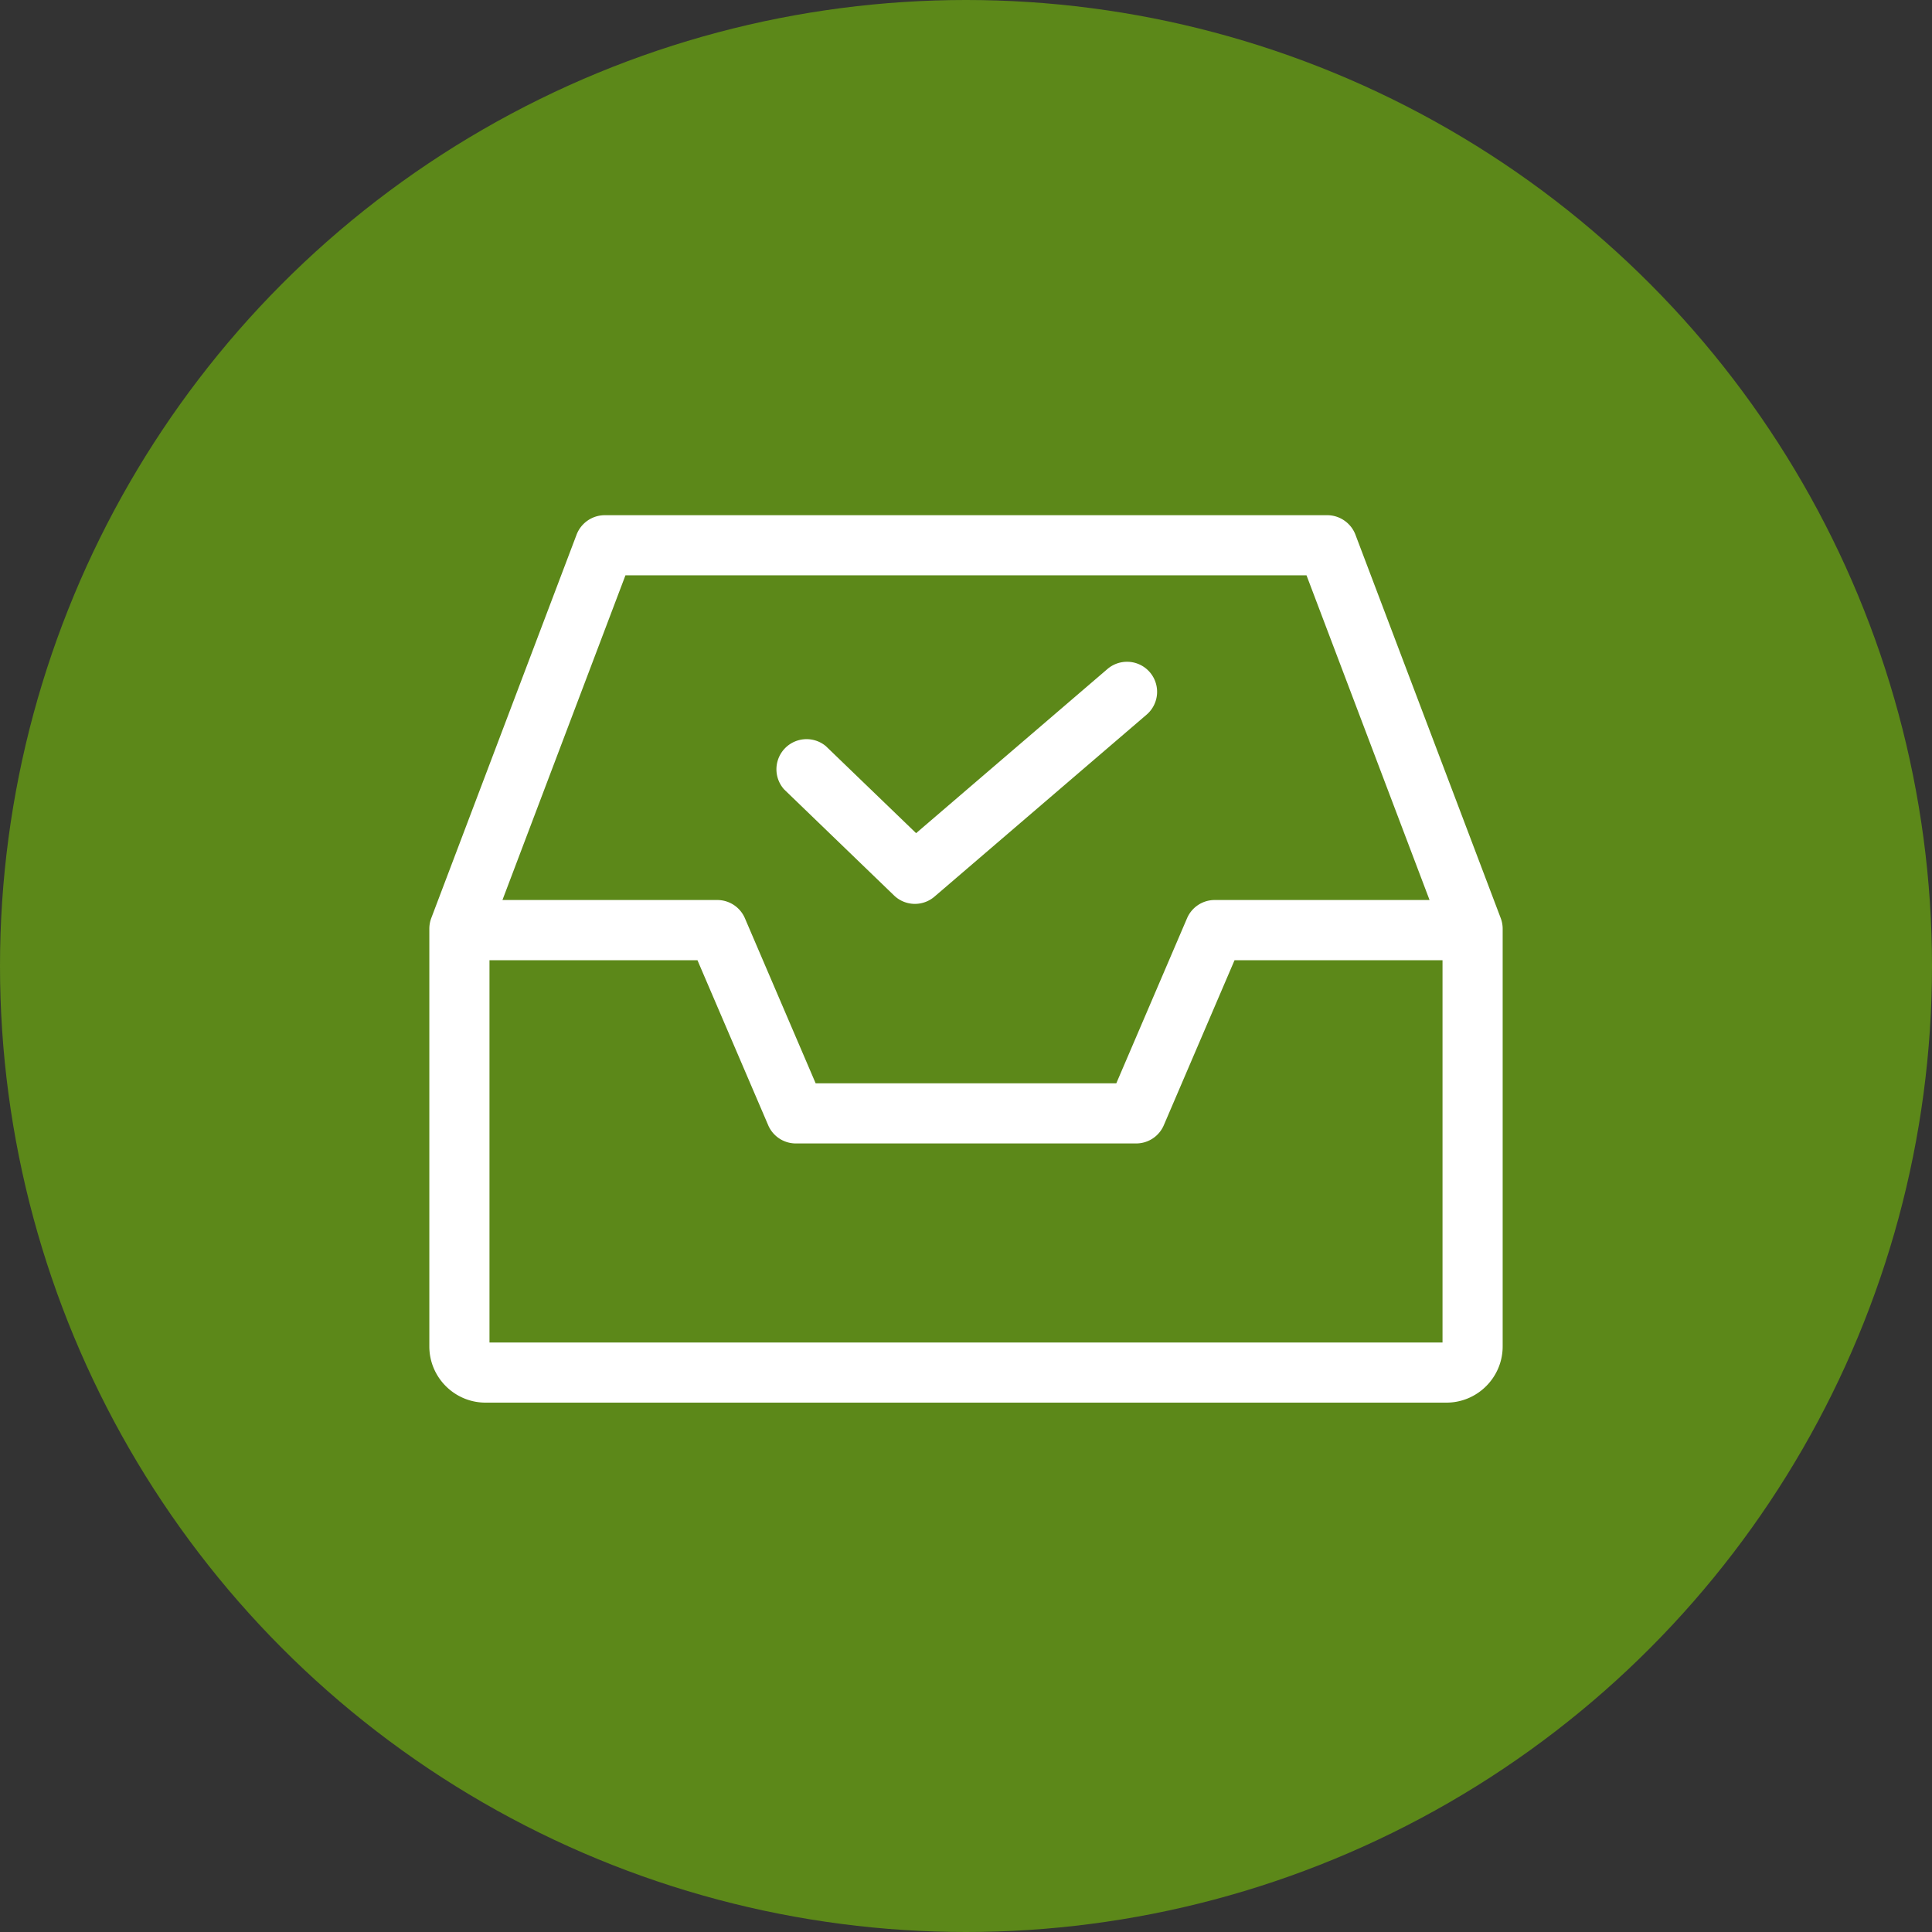
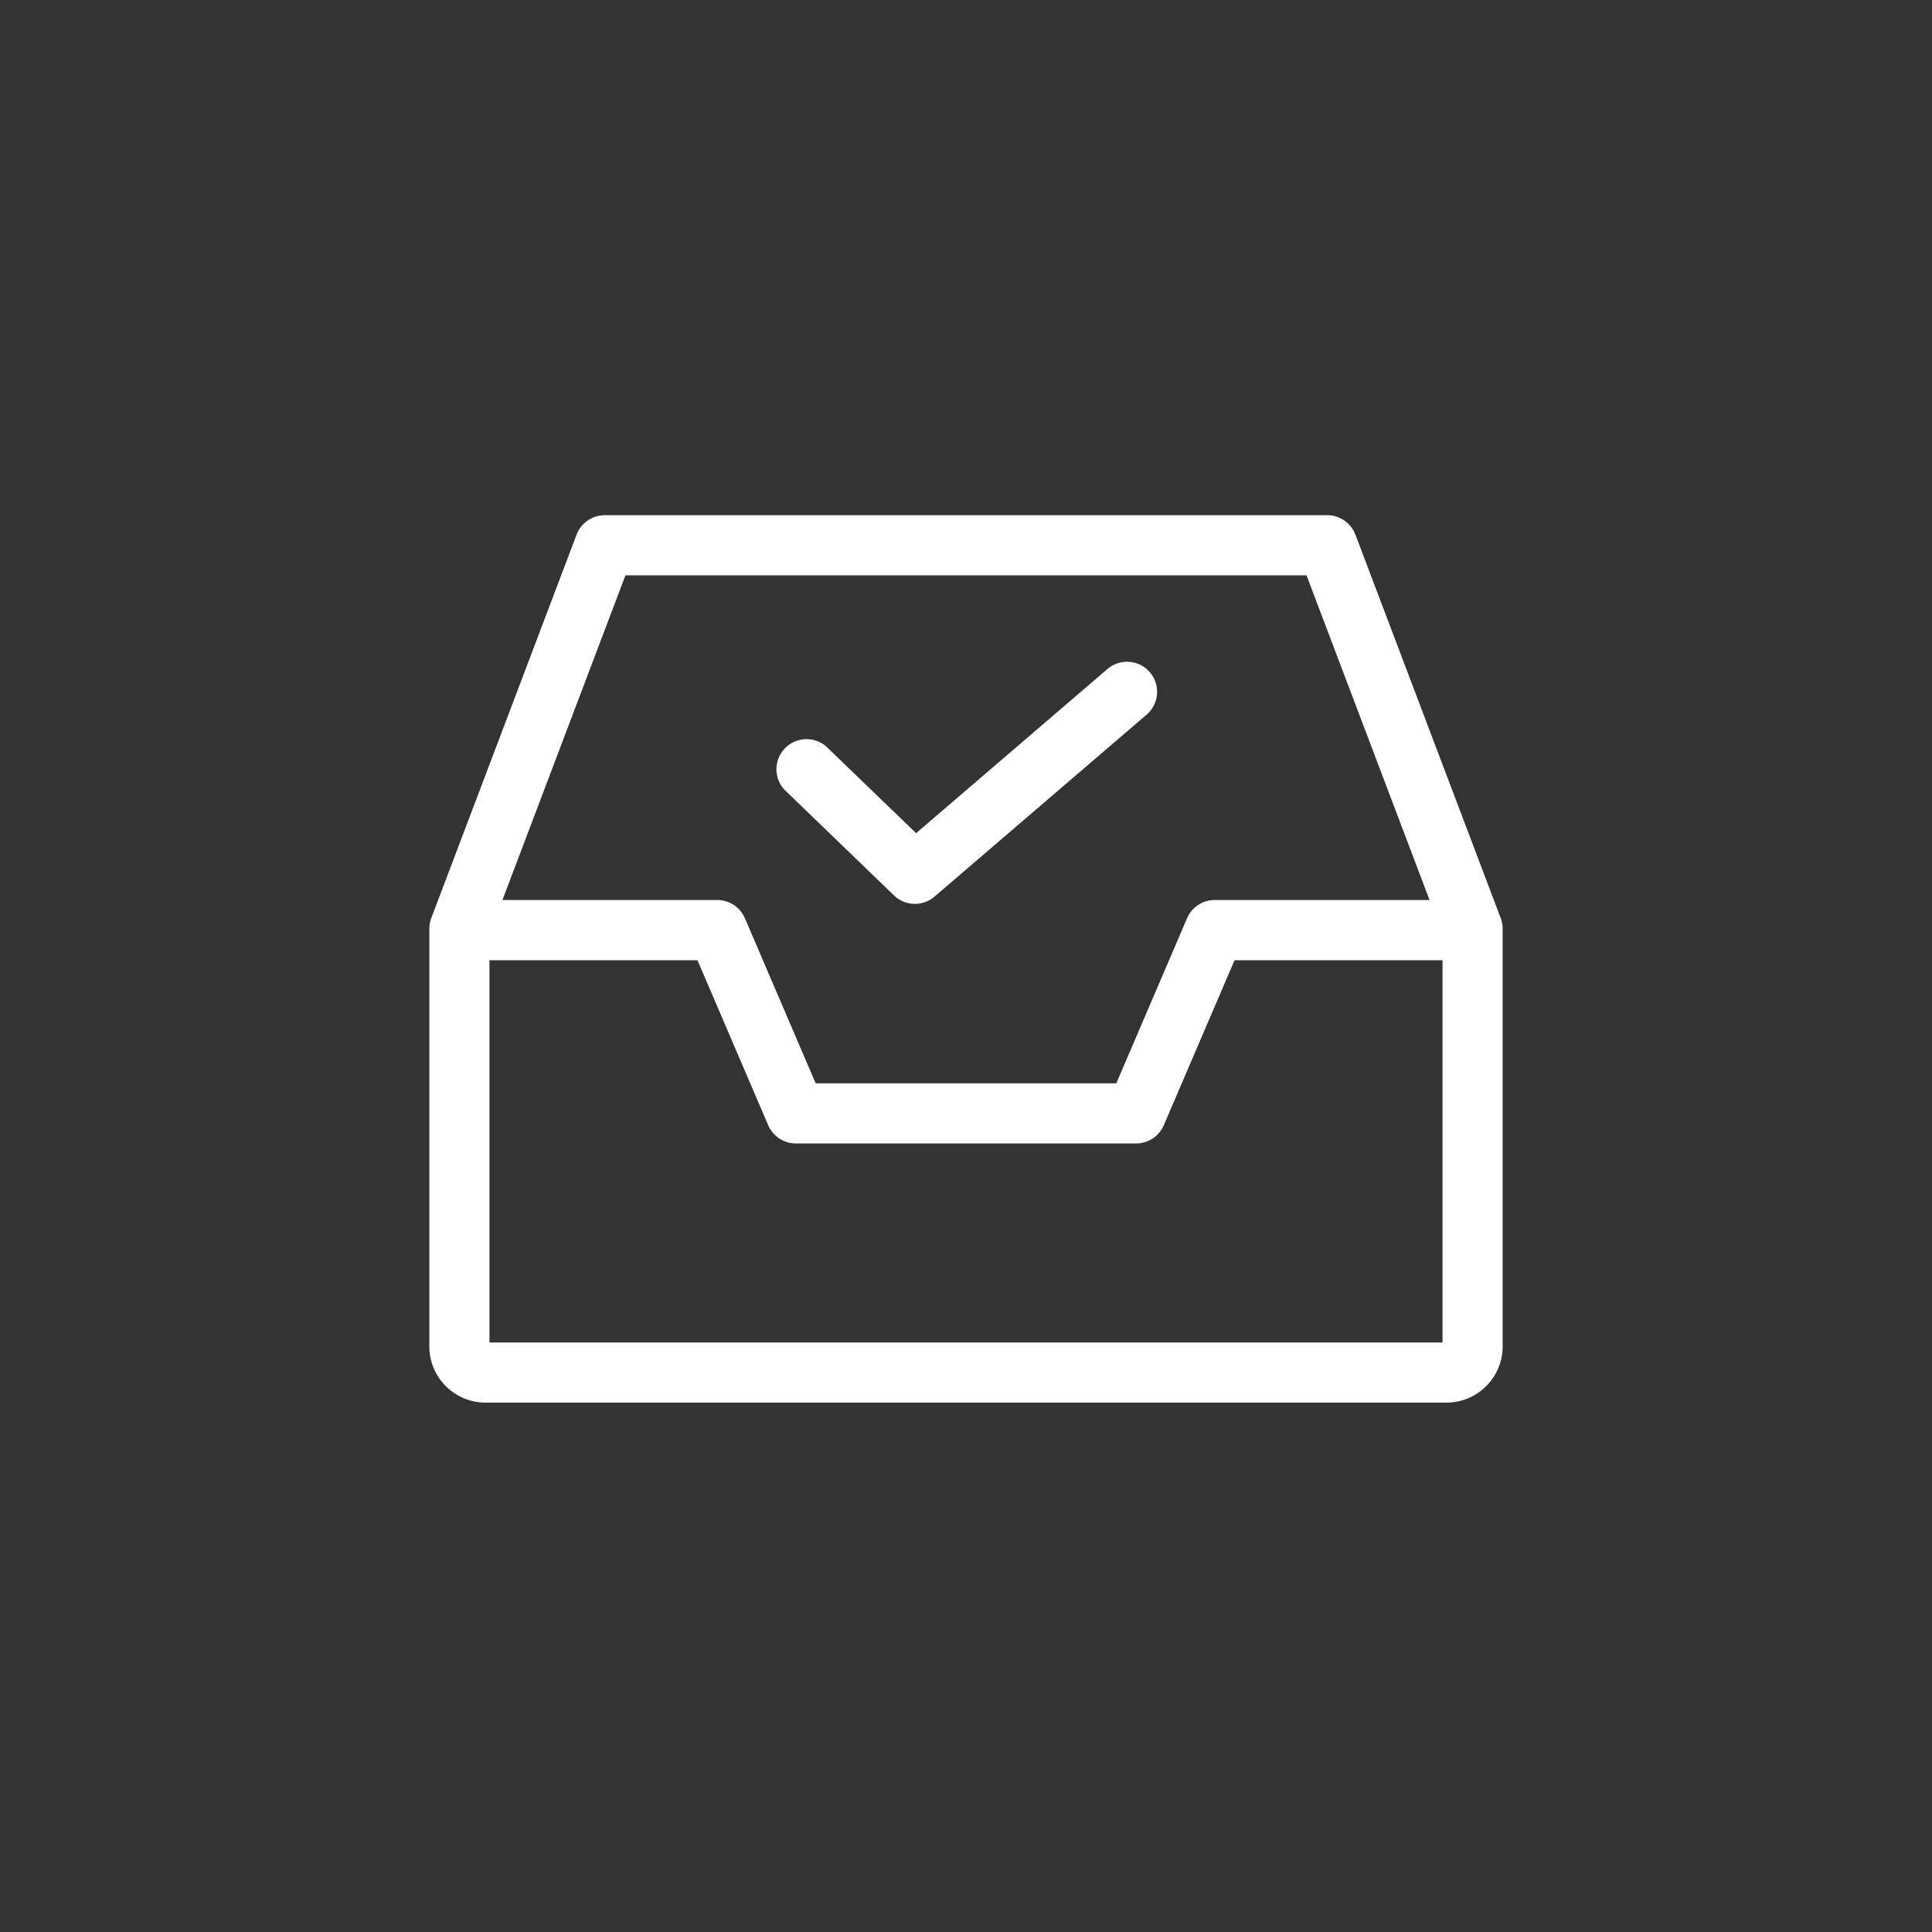
<svg xmlns="http://www.w3.org/2000/svg" width="45" height="45" viewBox="0 0 45 45">
  <rect x="0" y="0" width="45" height="45" fill="#333333" stroke="none" />
  <g fill="none" fill-rule="evenodd">
-     <circle cx="22.5" cy="22.5" r="22.5" fill="#5C8819" />
    <path fill="#FFF" d="M30.915 12c.289 0 .552.182.655.452l3.385 8.934c.03.08.045.163.045.248v9.726c0 .723-.588 1.31-1.31 1.31H11.31c-.722 0-1.31-.587-1.31-1.31v-9.726c0-.085.015-.169.045-.249l3.385-8.933a.704.704 0 0 1 .655-.452zm-14.67 10.365h-4.844v8.904h22.198v-8.904h-4.844l-1.648 3.844a.7.7 0 0 1-.643.424h-7.928a.7.7 0 0 1-.643-.424l-1.648-3.844zM30.431 13.4H14.568l-2.865 7.563h5.004a.7.7 0 0 1 .643.424l1.648 3.845h7.003l1.648-3.845a.7.7 0 0 1 .644-.424h5.004l-2.866-7.563zm-4.182 2.014a.7.7 0 0 1 .457 1.232l-4.94 4.238a.7.7 0 0 1-.942-.027l-2.56-2.47a.702.702 0 0 1 .972-1.008l2.102 2.027 4.456-3.823a.7.7 0 0 1 .455-.169z" />
  </g>
</svg>